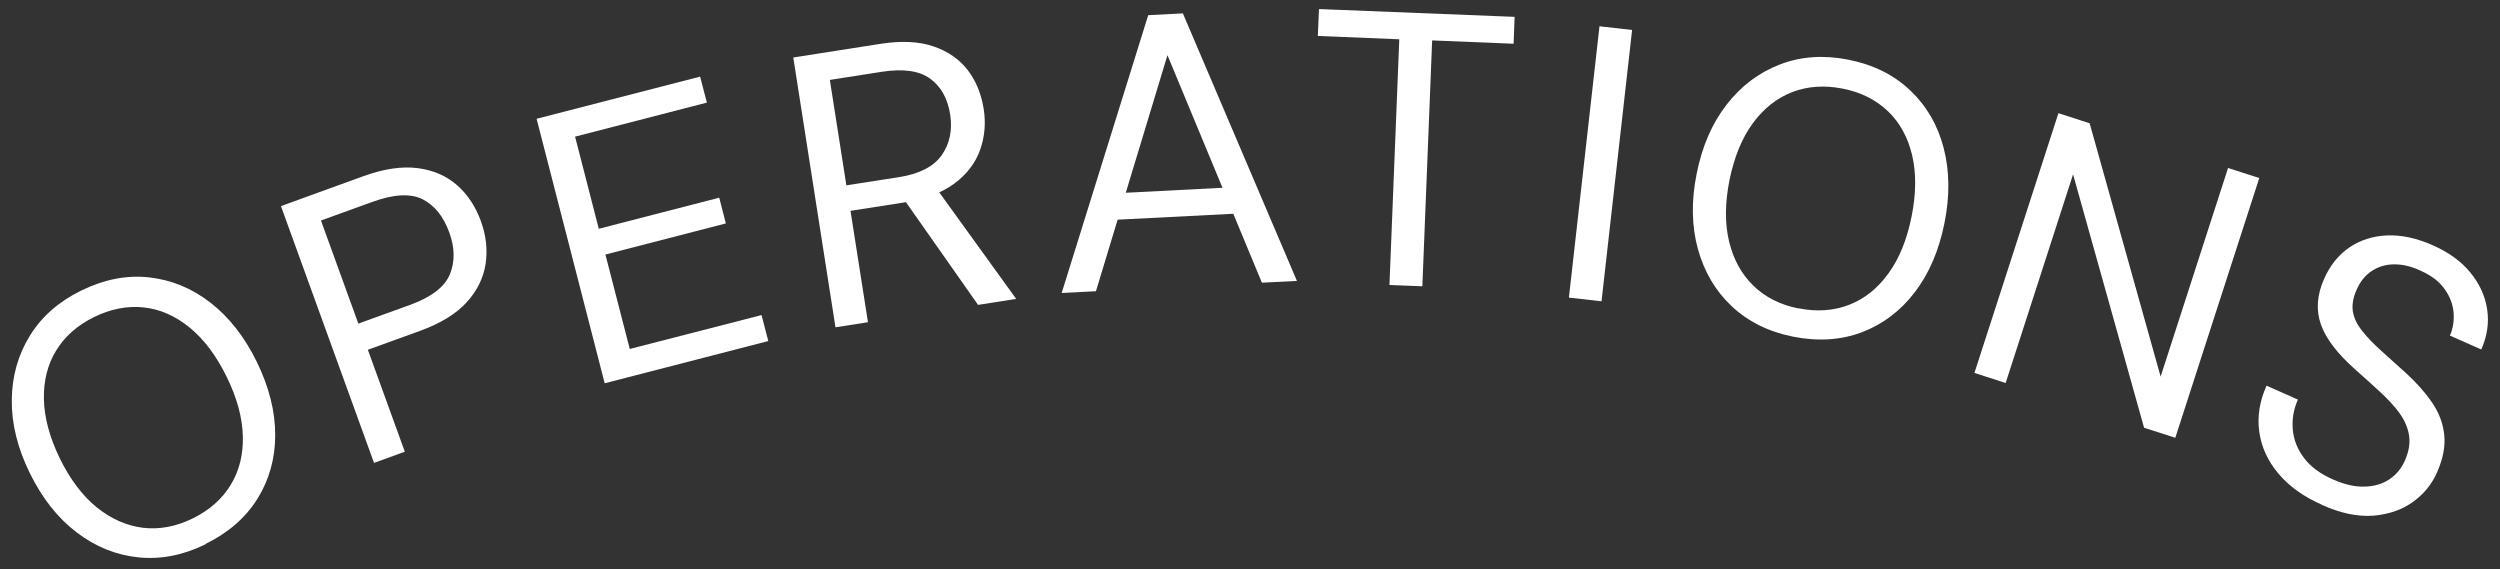
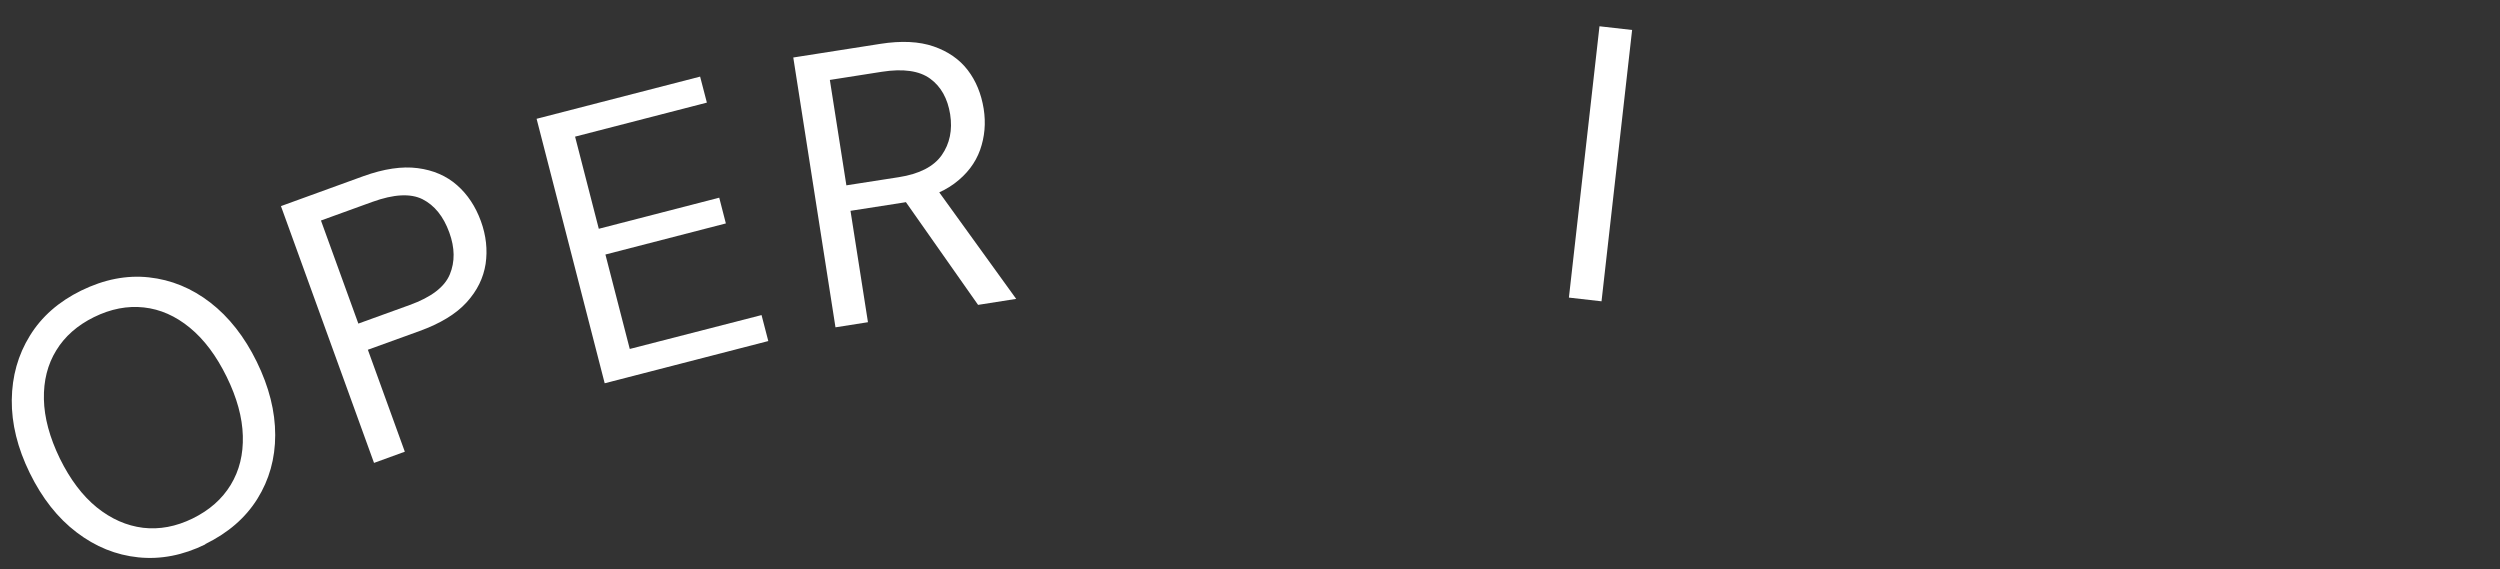
<svg xmlns="http://www.w3.org/2000/svg" width="180" height="41" viewBox="0 0 180 41" fill="none">
  <rect x="0" y="0" width="180" height="41" fill="#333333" stroke="none" />
  <path d="M14.787 39.193C13.172 39.983 11.566 40.294 9.96 40.129C8.354 39.964 6.877 39.368 5.519 38.331C4.161 37.303 3.032 35.872 2.142 34.055C1.261 32.256 0.83 30.504 0.848 28.797C0.867 27.09 1.298 25.549 2.151 24.172C2.995 22.796 4.234 21.713 5.84 20.924C7.492 20.116 9.116 19.795 10.722 19.97C12.328 20.144 13.805 20.75 15.145 21.786C16.484 22.823 17.604 24.246 18.485 26.044C19.375 27.861 19.815 29.614 19.815 31.32C19.815 33.018 19.384 34.55 18.53 35.918C17.677 37.285 16.429 38.367 14.777 39.175L14.787 39.193ZM13.869 37.331C15.08 36.734 15.989 35.936 16.613 34.908C17.237 33.88 17.521 32.715 17.484 31.385C17.448 30.054 17.062 28.641 16.319 27.127C15.576 25.613 14.695 24.438 13.667 23.594C12.639 22.75 11.538 22.264 10.355 22.135C9.171 22.007 7.978 22.236 6.767 22.832C5.574 23.42 4.665 24.218 4.051 25.227C3.427 26.237 3.133 27.411 3.161 28.742C3.188 30.072 3.574 31.495 4.308 33.009C5.051 34.523 5.941 35.697 6.969 36.532C8.006 37.367 9.116 37.854 10.3 38.001C11.483 38.138 12.667 37.918 13.869 37.331Z" fill="white" />
  <path d="M26.927 33.321L20.228 14.84L26.165 12.684C27.642 12.152 28.945 11.959 30.074 12.106C31.203 12.252 32.148 12.665 32.909 13.335C33.671 14.005 34.24 14.868 34.625 15.923C35.002 16.96 35.112 17.988 34.965 18.997C34.809 20.006 34.359 20.933 33.597 21.768C32.836 22.603 31.707 23.291 30.212 23.833L26.486 25.182L29.147 32.523L26.927 33.33L26.927 33.321ZM25.798 23.3L29.496 21.961C31.047 21.401 32.01 20.667 32.386 19.759C32.763 18.85 32.753 17.85 32.35 16.74C31.927 15.574 31.285 14.785 30.423 14.345C29.56 13.913 28.349 13.978 26.807 14.537L23.109 15.877L25.798 23.291L25.798 23.3Z" fill="white" />
  <path d="M43.535 27.585L38.635 8.553L50.408 5.516L50.895 7.388L41.406 9.838L43.113 16.472L51.785 14.233L52.262 16.087L43.59 18.326L45.343 25.125L54.831 22.685L55.317 24.556L43.544 27.594L43.535 27.585Z" fill="white" />
  <path d="M60.153 23.557L57.116 4.14L63.383 3.158C64.897 2.92 66.182 2.984 67.219 3.342C68.255 3.7 69.081 4.269 69.678 5.049C70.274 5.829 70.65 6.755 70.825 7.829C70.99 8.866 70.898 9.857 70.568 10.793C70.228 11.738 69.614 12.546 68.714 13.215C67.815 13.885 66.595 14.344 65.062 14.583L61.236 15.179L62.493 23.199L60.162 23.566L60.153 23.557ZM70.421 21.951L64.787 13.931L67.393 13.527L73.165 21.52L70.421 21.951ZM60.942 13.344L64.713 12.757C66.191 12.527 67.228 11.995 67.806 11.169C68.384 10.343 68.586 9.361 68.412 8.233C68.228 7.086 67.751 6.232 66.971 5.663C66.191 5.095 65.035 4.929 63.493 5.168L59.749 5.755L60.942 13.362L60.942 13.344Z" fill="white" />
-   <path d="M76.44 21.096L82.671 1.093L85.167 0.964L93.379 20.225L90.856 20.353L84.057 3.974L78.909 20.968L76.44 21.096ZM79.496 15.875L80.074 13.93L88.966 13.471L89.737 15.343L79.496 15.866L79.496 15.875Z" fill="white" />
-   <path d="M100.041 20.528L100.748 2.828L94.884 2.589L94.967 0.653L109.052 1.213L108.979 3.149L103.115 2.91L102.409 20.611L100.05 20.519L100.041 20.528Z" fill="white" />
  <path d="M112.961 21.428L115.163 1.892L117.512 2.158L115.31 21.694L112.97 21.428L112.961 21.428Z" fill="white" />
-   <path d="M129.092 24.236C127.331 23.887 125.863 23.153 124.688 22.052C123.513 20.951 122.706 19.575 122.247 17.923C121.798 16.28 121.761 14.463 122.165 12.482C122.559 10.518 123.275 8.866 124.33 7.517C125.376 6.168 126.661 5.214 128.166 4.636C129.671 4.058 131.313 3.948 133.075 4.296C134.873 4.654 136.36 5.388 137.534 6.508C138.709 7.618 139.507 8.995 139.939 10.637C140.37 12.28 140.397 14.087 140.003 16.051C139.608 18.033 138.893 19.703 137.856 21.052C136.819 22.401 135.552 23.355 134.048 23.924C132.543 24.493 130.882 24.594 129.083 24.236L129.092 24.236ZM129.505 22.199C130.827 22.465 132.038 22.373 133.148 21.942C134.259 21.511 135.204 20.749 135.975 19.675C136.755 18.602 137.305 17.235 137.635 15.583C137.966 13.931 137.975 12.454 137.672 11.169C137.369 9.885 136.782 8.82 135.929 8.004C135.066 7.187 133.983 6.636 132.662 6.379C131.359 6.122 130.157 6.205 129.047 6.627C127.936 7.058 126.991 7.802 126.202 8.875C125.413 9.949 124.862 11.316 124.523 12.968C124.192 14.62 124.183 16.097 124.495 17.391C124.807 18.684 125.395 19.749 126.248 20.575C127.101 21.401 128.184 21.951 129.487 22.208L129.505 22.199Z" fill="white" />
-   <path d="M142.159 26.851L148.206 8.15L150.454 8.875L155.565 27.117L160.42 12.095L162.668 12.82L156.621 31.521L154.373 30.796L149.261 12.554L144.407 27.575L142.159 26.851Z" fill="white" />
-   <path d="M167.173 36.34C165.852 35.761 164.815 35.009 164.044 34.1C163.282 33.192 162.824 32.192 162.668 31.1C162.512 30.008 162.686 28.898 163.191 27.769L165.448 28.769C165.136 29.476 165.017 30.192 165.081 30.926C165.145 31.66 165.411 32.339 165.888 32.972C166.356 33.596 167.054 34.119 167.98 34.523C168.788 34.88 169.531 35.055 170.229 35.036C170.917 35.027 171.513 34.853 172.018 34.523C172.523 34.192 172.899 33.733 173.156 33.155C173.44 32.504 173.541 31.898 173.449 31.338C173.358 30.779 173.128 30.247 172.761 29.742C172.394 29.237 171.926 28.733 171.376 28.228C170.825 27.714 170.219 27.173 169.577 26.604C168.283 25.457 167.457 24.374 167.1 23.346C166.742 22.319 166.824 21.236 167.329 20.089C167.76 19.116 168.366 18.354 169.146 17.822C169.926 17.29 170.834 16.996 171.862 16.951C172.89 16.905 173.991 17.143 175.156 17.657C176.303 18.162 177.212 18.822 177.863 19.621C178.524 20.428 178.928 21.3 179.074 22.263C179.221 23.218 179.084 24.19 178.652 25.163L176.395 24.163C176.615 23.667 176.698 23.126 176.661 22.529C176.615 21.933 176.404 21.364 176.019 20.823C175.633 20.272 175.055 19.832 174.266 19.483C173.624 19.18 173 19.033 172.394 19.033C171.789 19.033 171.247 19.199 170.779 19.501C170.311 19.804 169.935 20.263 169.669 20.878C169.412 21.456 169.329 21.988 169.412 22.456C169.495 22.924 169.724 23.392 170.091 23.842C170.449 24.3 170.908 24.768 171.449 25.255C171.99 25.741 172.596 26.282 173.248 26.879C173.991 27.558 174.615 28.255 175.101 28.971C175.597 29.687 175.89 30.458 175.982 31.284C176.074 32.109 175.909 33.018 175.459 34.027C175.083 34.88 174.495 35.596 173.706 36.156C172.917 36.716 171.972 37.037 170.871 37.129C169.77 37.211 168.54 36.963 167.191 36.358L167.173 36.34Z" fill="white" />
</svg>